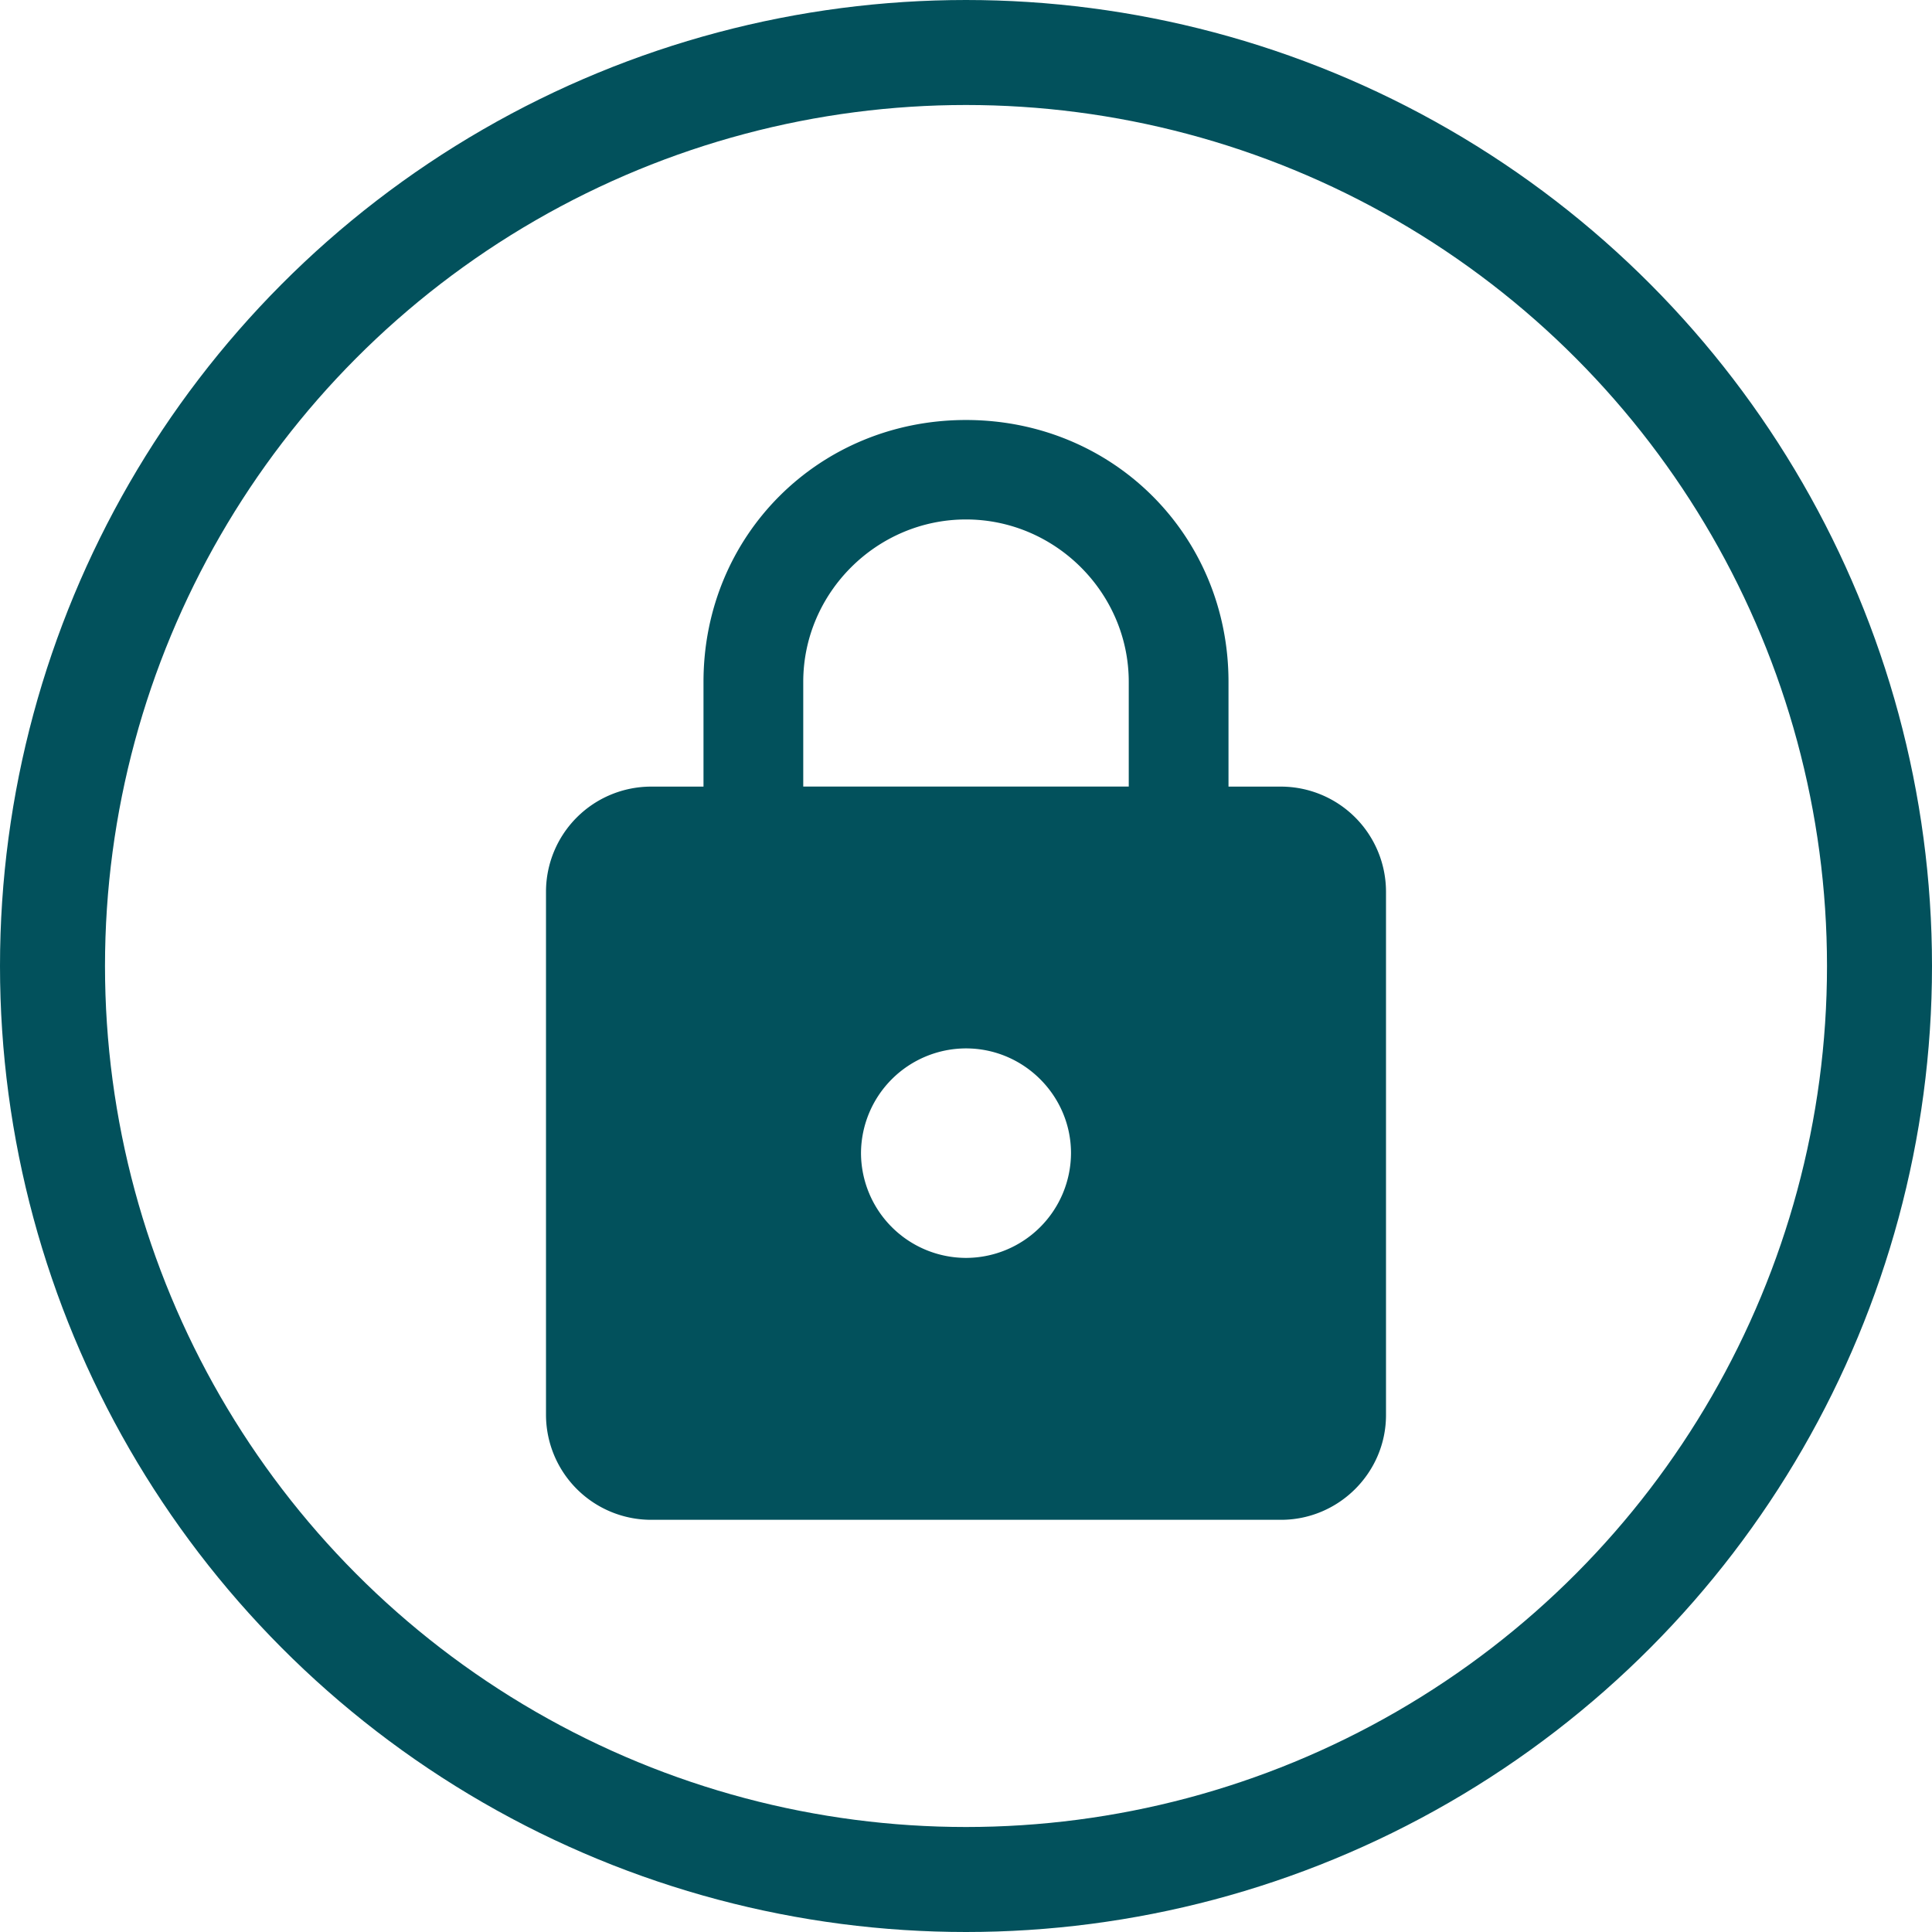
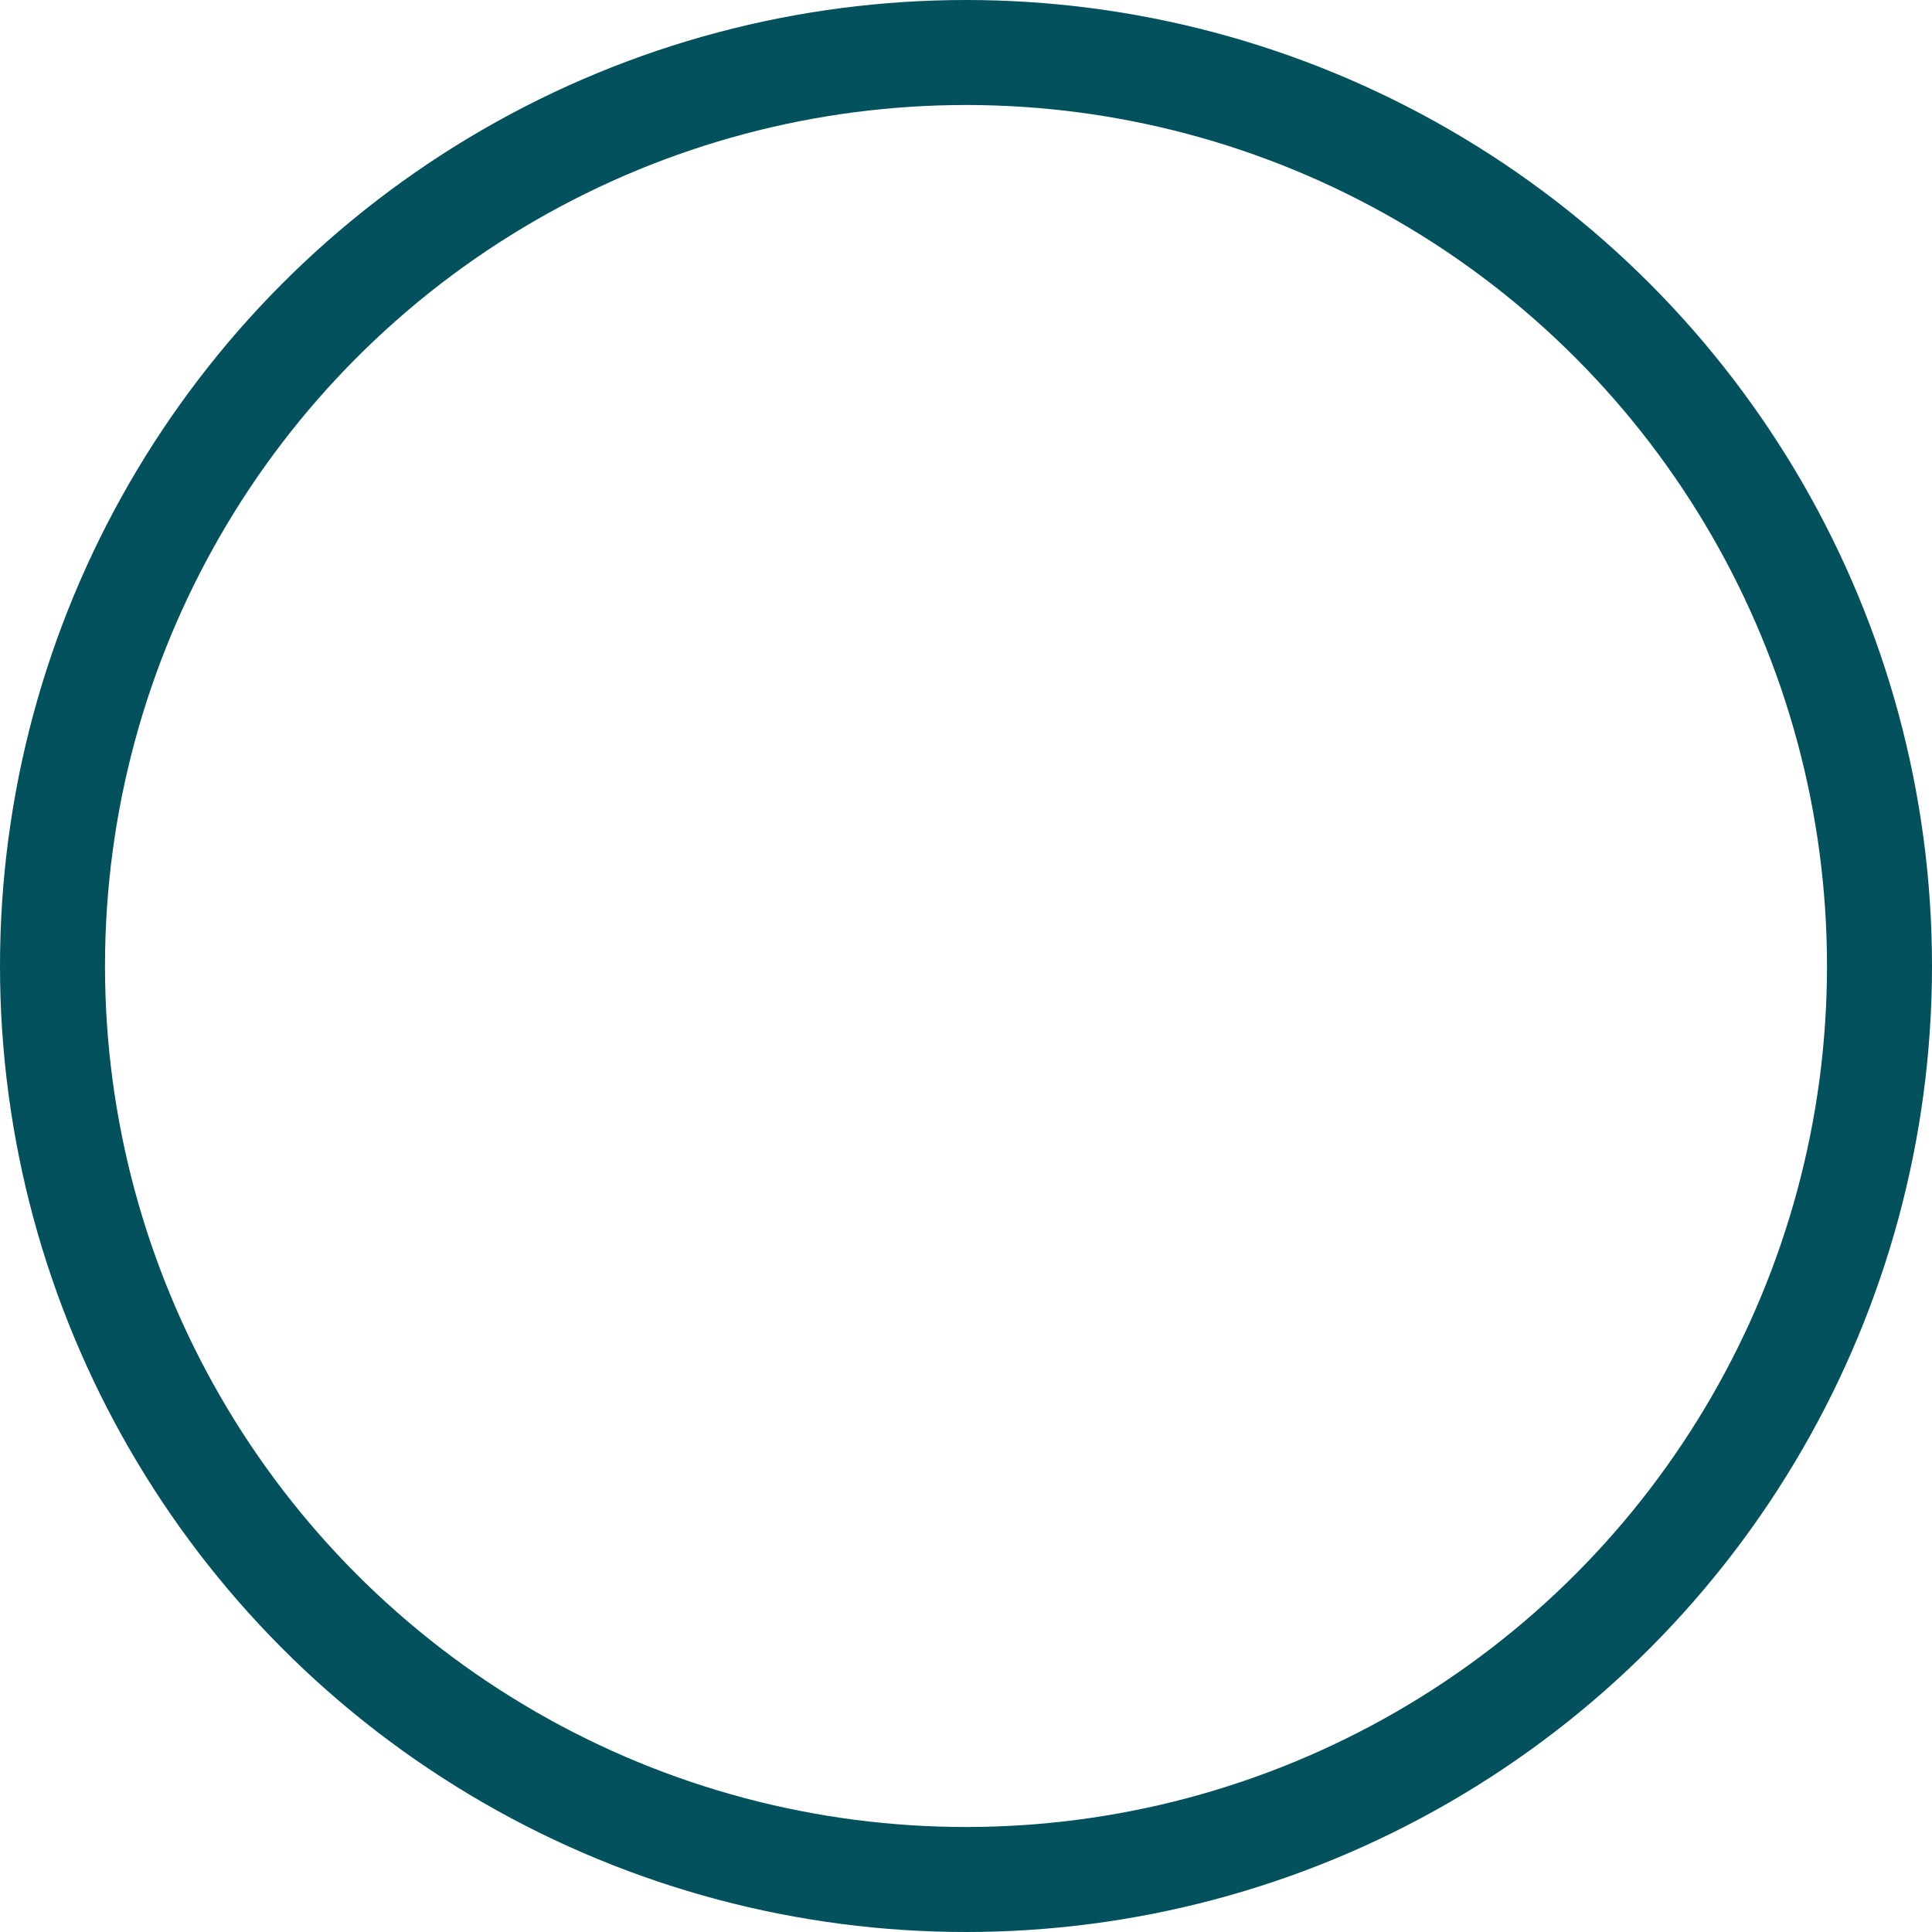
<svg xmlns="http://www.w3.org/2000/svg" viewBox="0 0 46 46">
  <g fill="none" fill-rule="evenodd">
-     <path fill="#02515C" fill-rule="nonzero" d="M30.5 18.729h-1.25v-2.494C29.25 12.743 26.5 10 23 10s-6.25 2.743-6.25 6.235v2.494H15.5a2.504 2.504 0 0 0-2.5 2.493v12.47a2.504 2.504 0 0 0 2.5 2.494h15c1.375 0 2.5-1.122 2.5-2.494v-12.47a2.504 2.504 0 0 0-2.5-2.493ZM23 29.95a2.504 2.504 0 0 1-2.5-2.494 2.504 2.504 0 0 1 2.5-2.494c1.375 0 2.5 1.123 2.5 2.494a2.504 2.504 0 0 1-2.5 2.494Zm3.875-11.222h-7.75v-2.494c0-2.12 1.75-3.866 3.875-3.866s3.875 1.746 3.875 3.866v2.494Z" />
    <circle cx="23" cy="23" r="21.75" stroke="#02515C" stroke-width="2.5" />
  </g>
</svg>